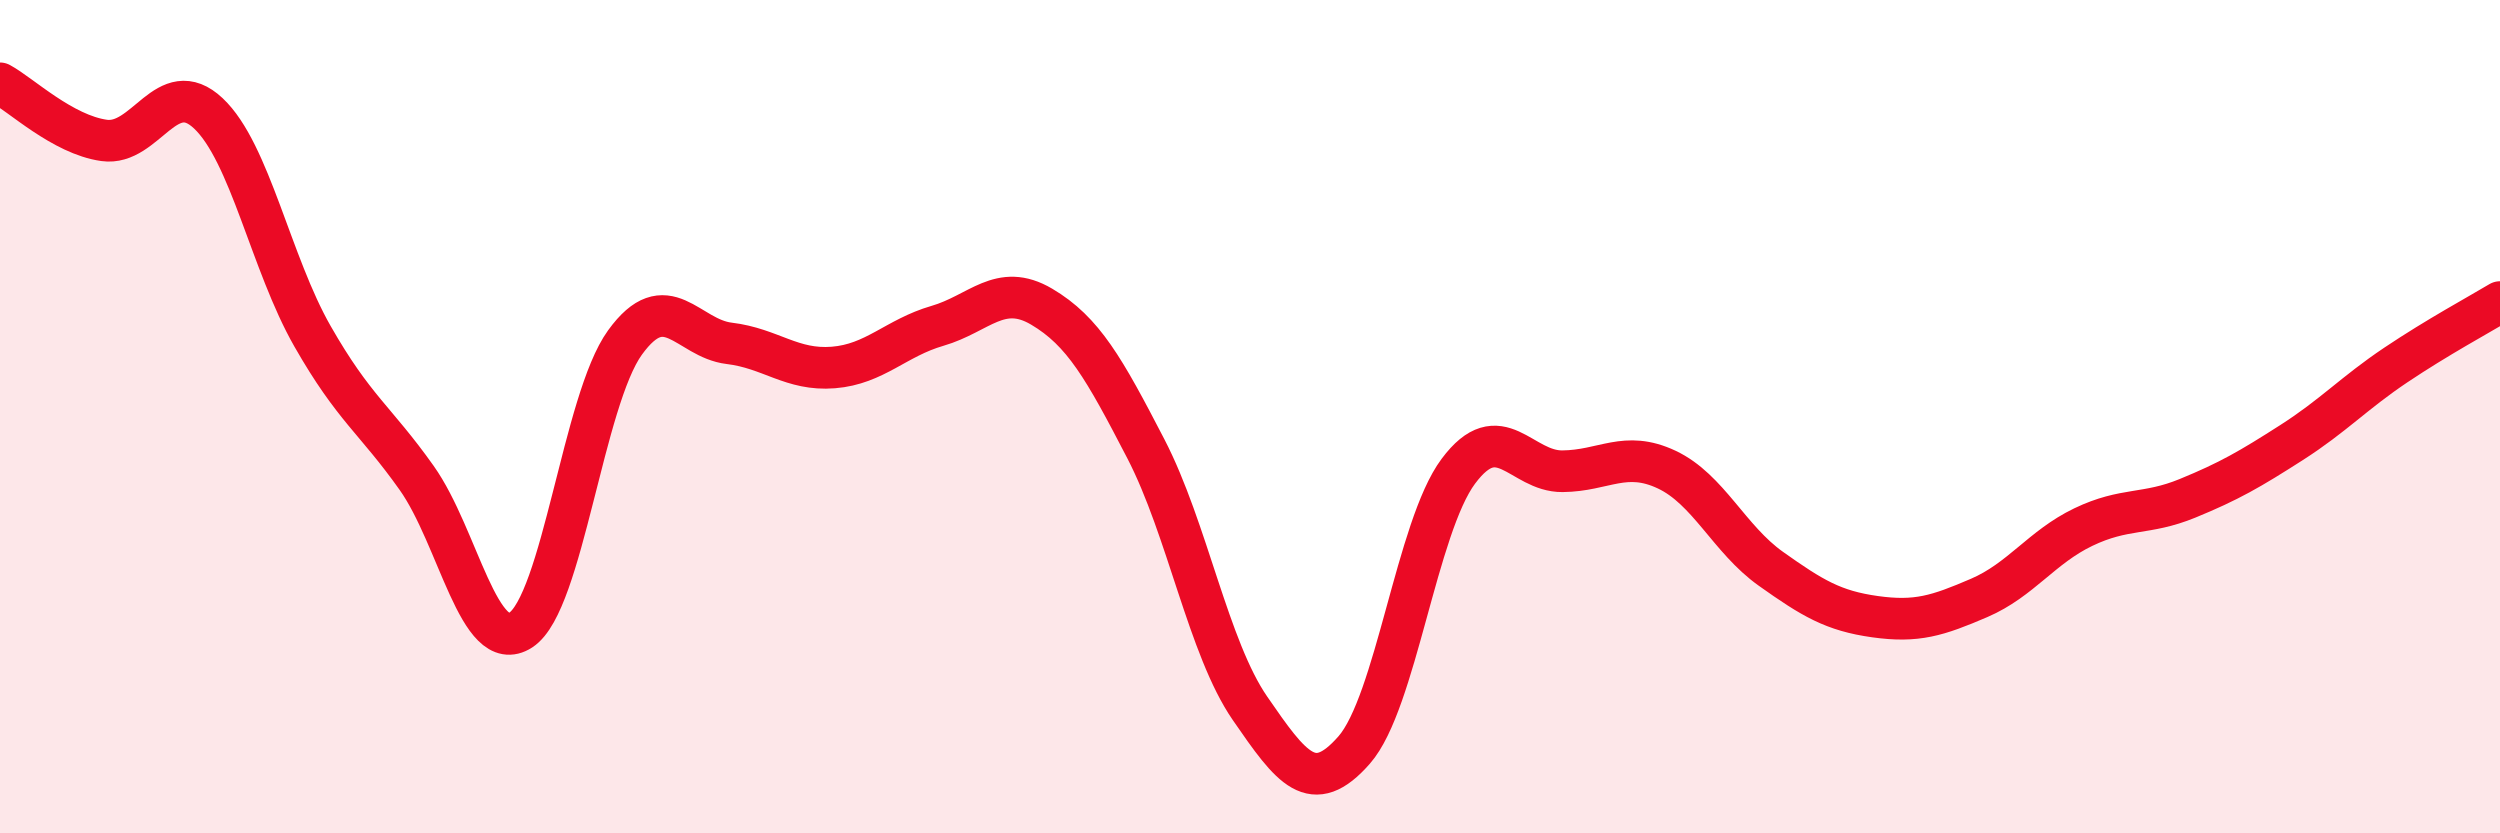
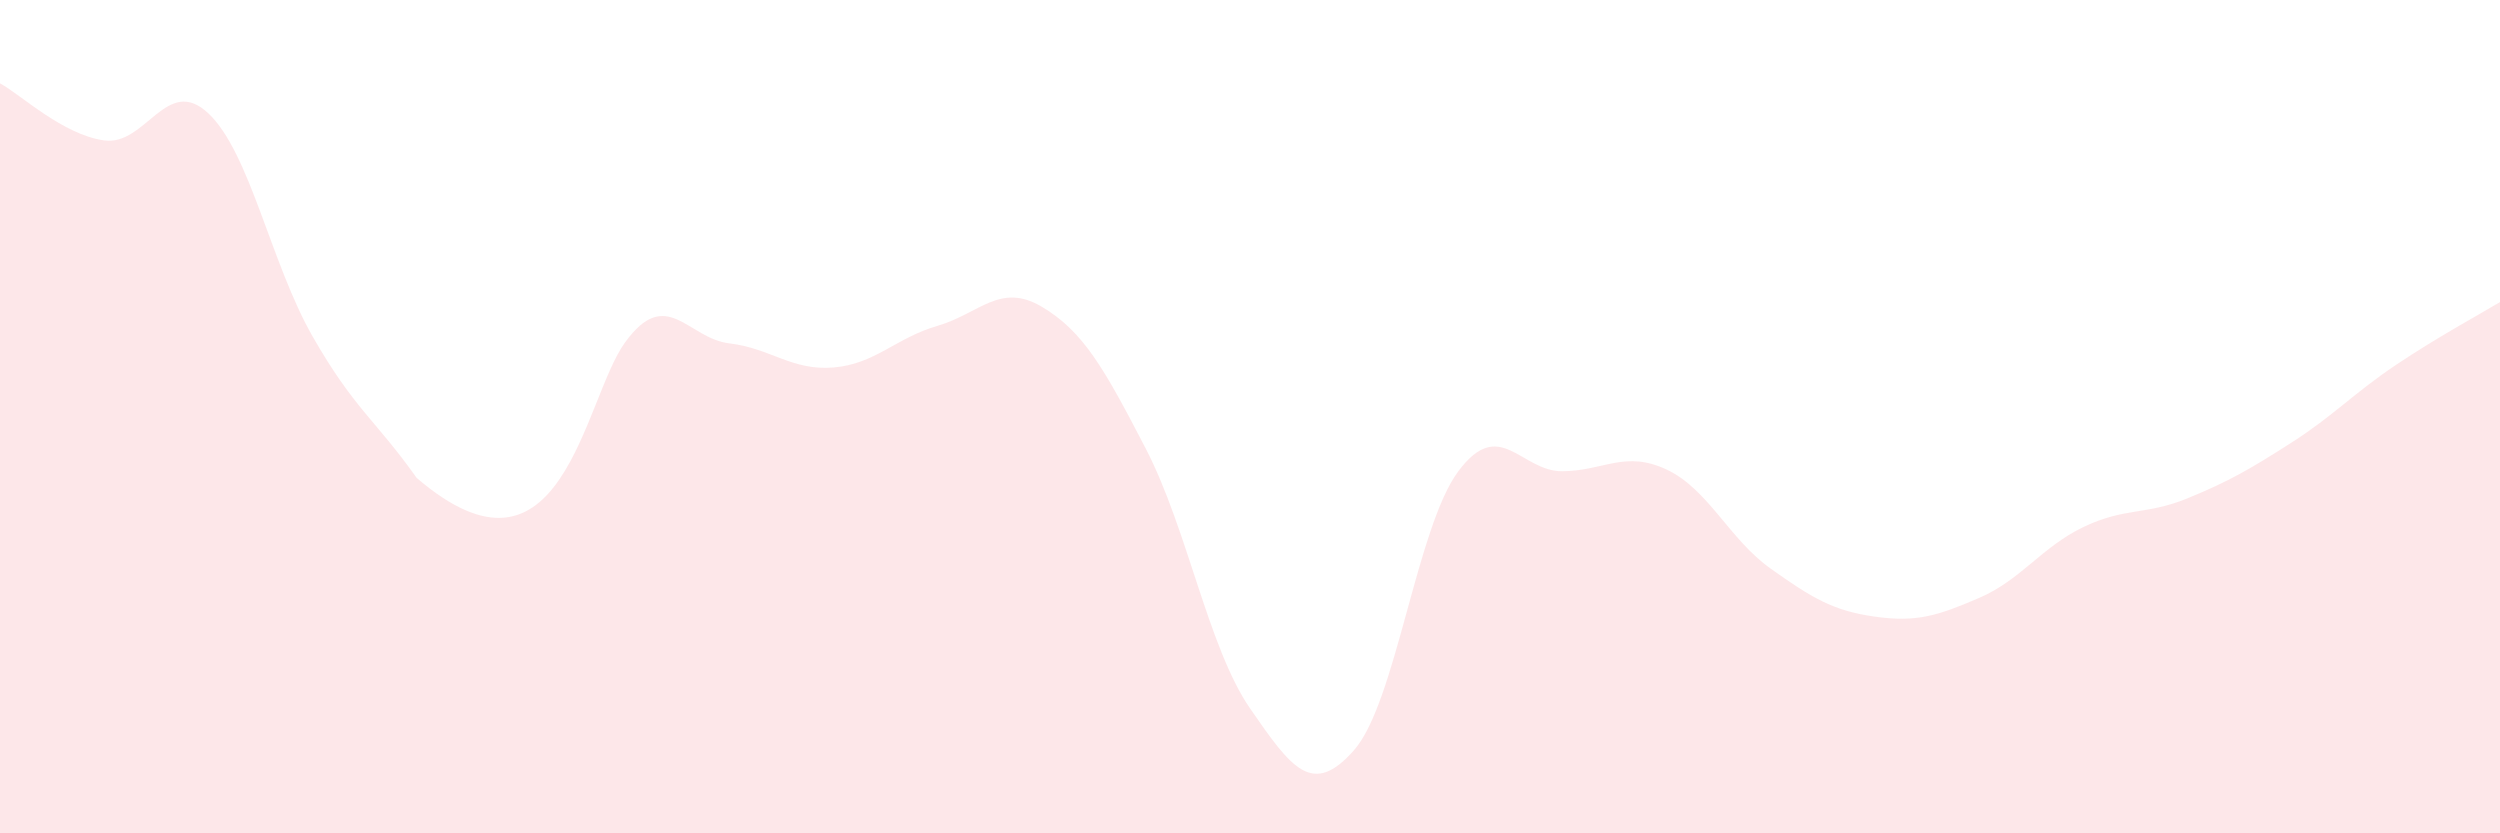
<svg xmlns="http://www.w3.org/2000/svg" width="60" height="20" viewBox="0 0 60 20">
-   <path d="M 0,2 C 0.5,2.27 1.5,3.23 2.5,3.37 C 3.5,3.51 4,1.78 5,2.72 C 6,3.66 6.5,6.32 7.5,8.07 C 8.5,9.82 9,10.06 10,11.47 C 11,12.88 11.5,15.77 12.5,15.12 C 13.5,14.47 14,9.6 15,8.22 C 16,6.84 16.5,8.12 17.5,8.24 C 18.5,8.36 19,8.9 20,8.82 C 21,8.74 21.5,8.11 22.5,7.82 C 23.5,7.53 24,6.77 25,7.36 C 26,7.95 26.5,8.84 27.5,10.77 C 28.5,12.7 29,15.55 30,17 C 31,18.45 31.5,19.14 32.5,18 C 33.5,16.86 34,12.65 35,11.31 C 36,9.97 36.5,11.32 37.5,11.31 C 38.5,11.3 39,10.8 40,11.27 C 41,11.74 41.5,12.94 42.5,13.65 C 43.5,14.36 44,14.66 45,14.8 C 46,14.94 46.5,14.78 47.5,14.35 C 48.5,13.92 49,13.13 50,12.65 C 51,12.17 51.5,12.37 52.5,11.96 C 53.5,11.55 54,11.26 55,10.62 C 56,9.98 56.5,9.43 57.5,8.76 C 58.5,8.09 59.5,7.55 60,7.25L60 20L0 20Z" fill="#EB0A25" opacity="0.1" stroke-linecap="round" stroke-linejoin="round" />
-   <path d="M 0,2 C 0.5,2.27 1.5,3.23 2.5,3.37 C 3.5,3.51 4,1.78 5,2.72 C 6,3.66 6.5,6.32 7.5,8.07 C 8.5,9.82 9,10.06 10,11.47 C 11,12.88 11.5,15.77 12.5,15.12 C 13.5,14.47 14,9.6 15,8.22 C 16,6.84 16.5,8.12 17.5,8.24 C 18.5,8.36 19,8.9 20,8.82 C 21,8.74 21.5,8.11 22.5,7.82 C 23.5,7.53 24,6.77 25,7.36 C 26,7.95 26.5,8.84 27.5,10.77 C 28.5,12.7 29,15.55 30,17 C 31,18.45 31.5,19.14 32.5,18 C 33.5,16.86 34,12.65 35,11.31 C 36,9.97 36.5,11.32 37.5,11.31 C 38.5,11.3 39,10.8 40,11.27 C 41,11.74 41.5,12.94 42.5,13.65 C 43.5,14.36 44,14.66 45,14.8 C 46,14.94 46.5,14.78 47.5,14.35 C 48.5,13.92 49,13.13 50,12.65 C 51,12.17 51.5,12.37 52.5,11.96 C 53.5,11.55 54,11.26 55,10.62 C 56,9.98 56.5,9.43 57.5,8.76 C 58.5,8.09 59.5,7.55 60,7.25" stroke="#EB0A25" stroke-width="1" fill="none" stroke-linecap="round" stroke-linejoin="round" />
+   <path d="M 0,2 C 0.5,2.27 1.5,3.23 2.5,3.37 C 3.5,3.51 4,1.78 5,2.72 C 6,3.66 6.5,6.32 7.5,8.07 C 8.5,9.82 9,10.06 10,11.47 C 13.5,14.47 14,9.6 15,8.22 C 16,6.84 16.5,8.12 17.5,8.24 C 18.5,8.36 19,8.9 20,8.82 C 21,8.74 21.5,8.11 22.5,7.82 C 23.5,7.53 24,6.77 25,7.36 C 26,7.95 26.5,8.84 27.5,10.77 C 28.5,12.7 29,15.55 30,17 C 31,18.45 31.5,19.14 32.5,18 C 33.5,16.86 34,12.65 35,11.31 C 36,9.97 36.5,11.32 37.5,11.31 C 38.5,11.3 39,10.8 40,11.27 C 41,11.74 41.5,12.94 42.5,13.65 C 43.5,14.36 44,14.66 45,14.8 C 46,14.94 46.5,14.78 47.5,14.35 C 48.5,13.92 49,13.13 50,12.65 C 51,12.17 51.5,12.37 52.5,11.96 C 53.5,11.55 54,11.26 55,10.62 C 56,9.98 56.5,9.43 57.5,8.76 C 58.5,8.09 59.5,7.55 60,7.25L60 20L0 20Z" fill="#EB0A25" opacity="0.1" stroke-linecap="round" stroke-linejoin="round" />
</svg>